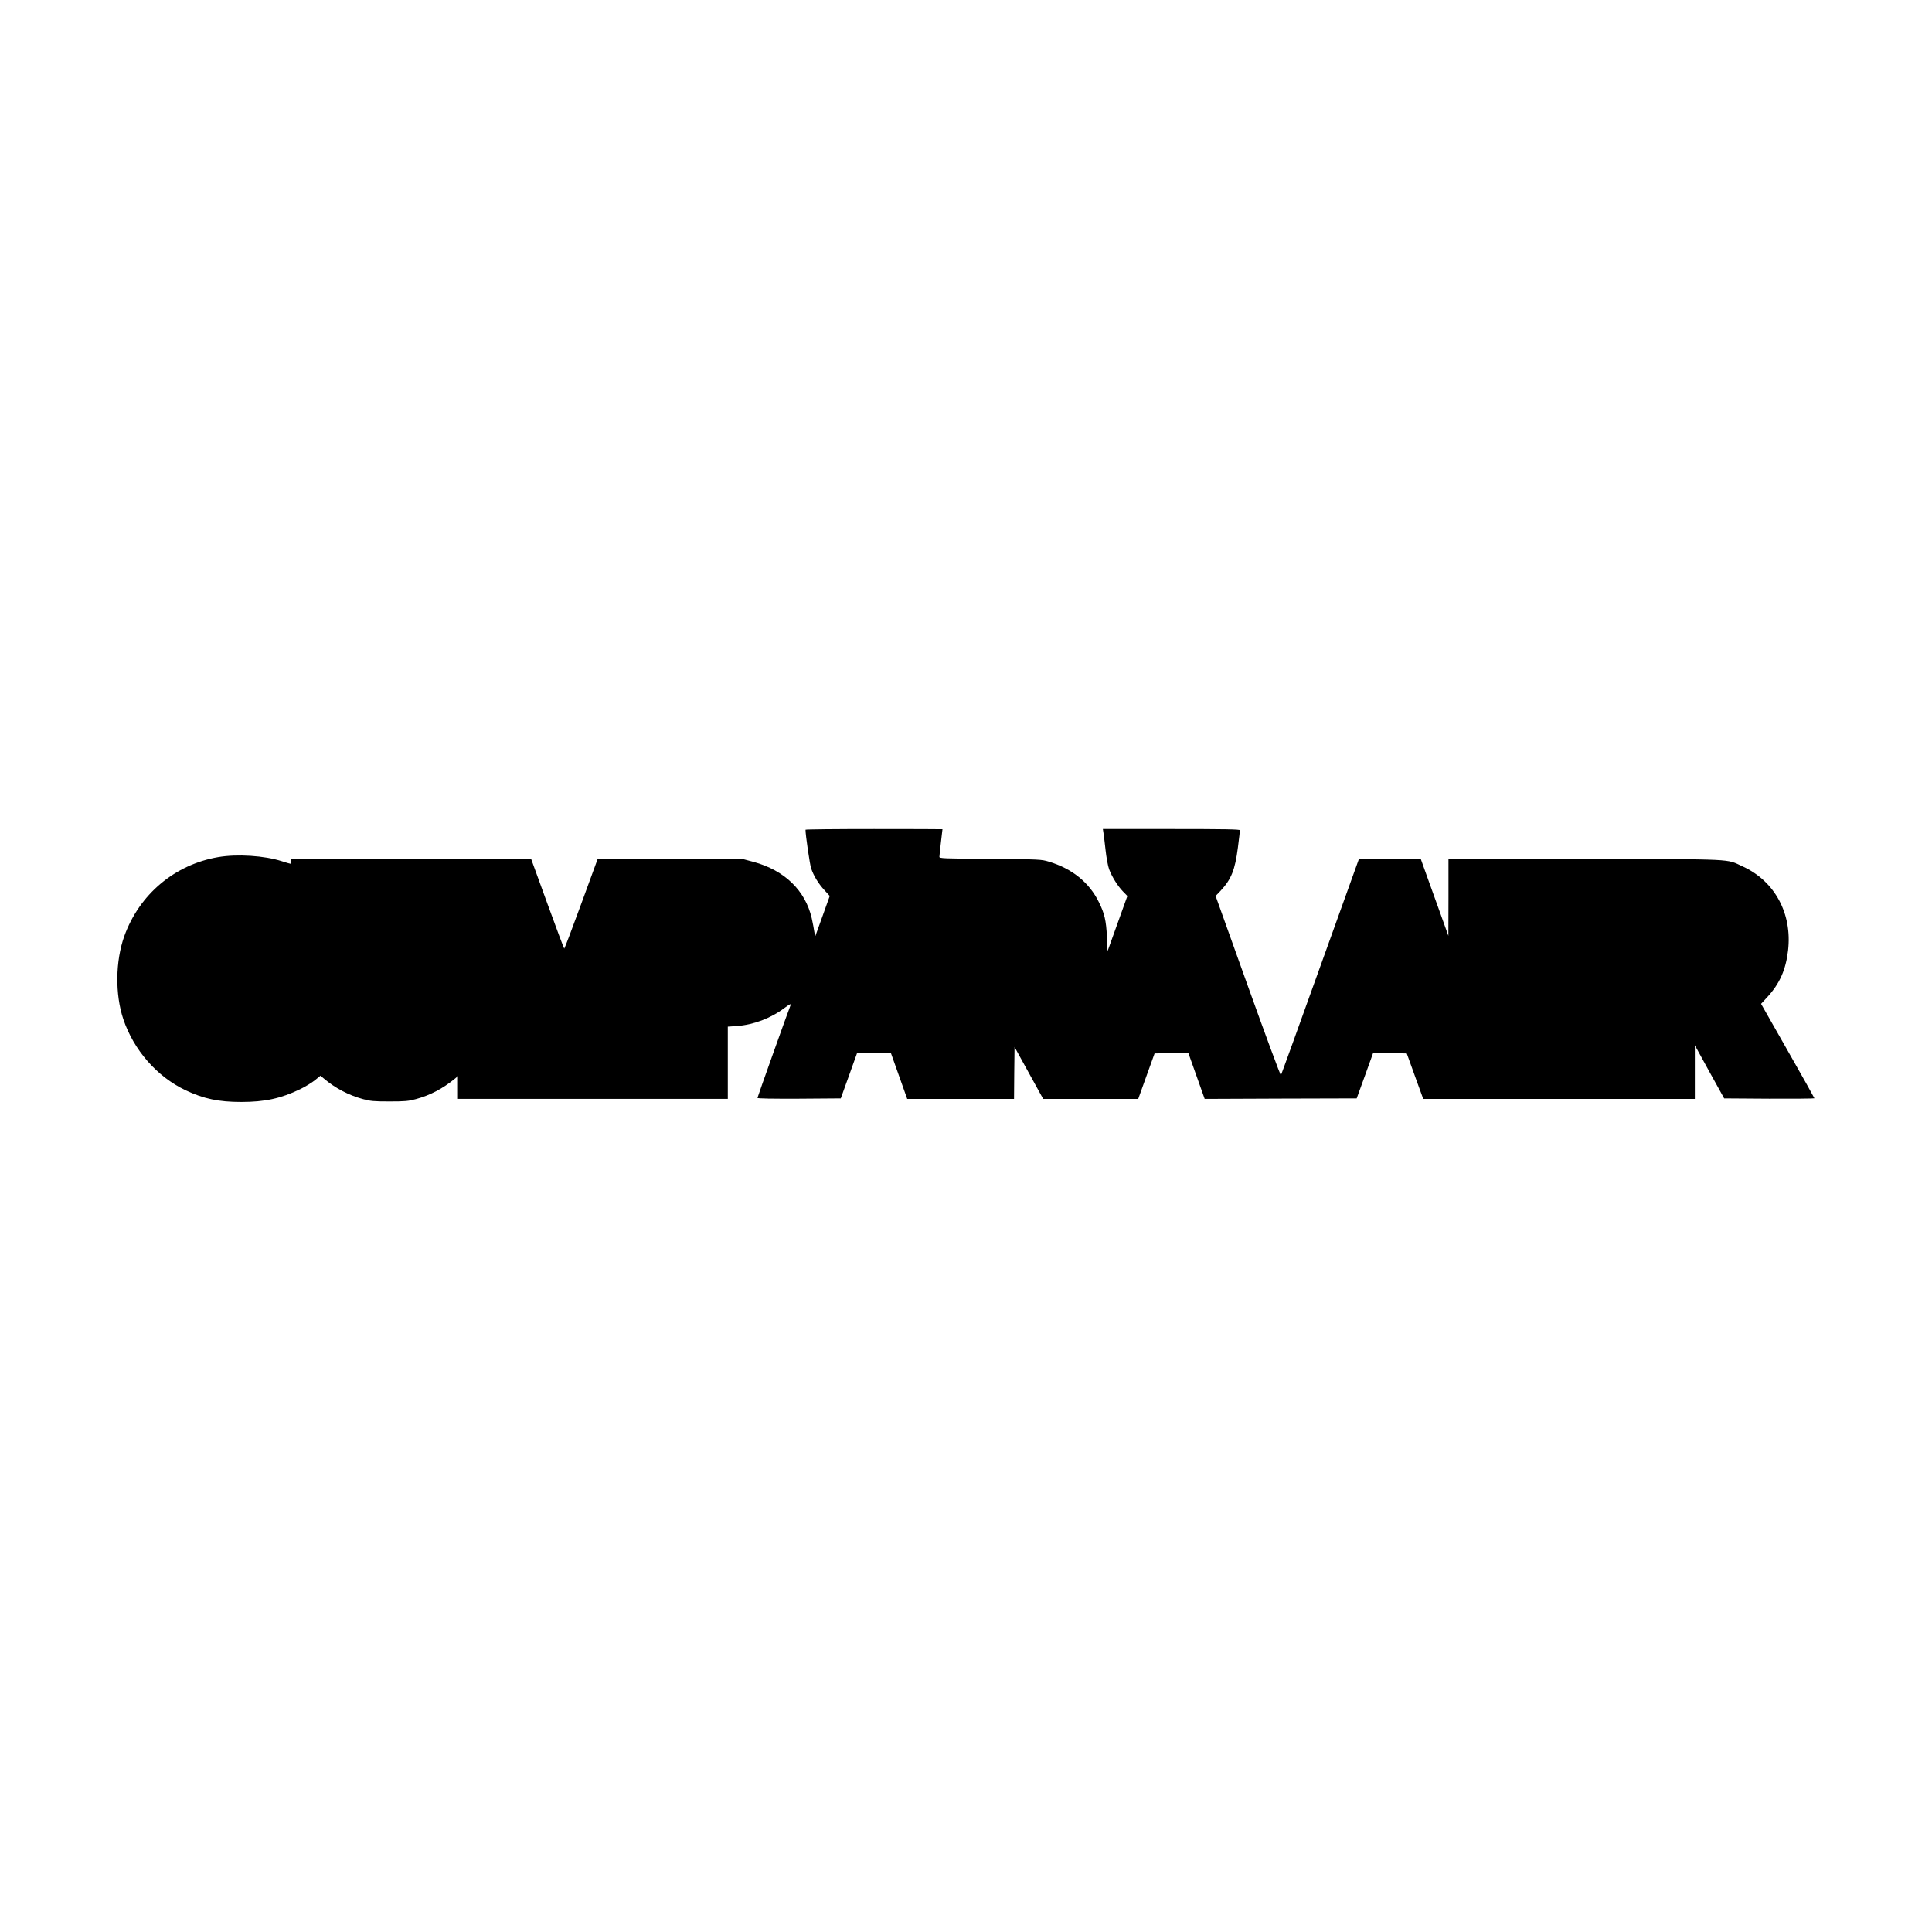
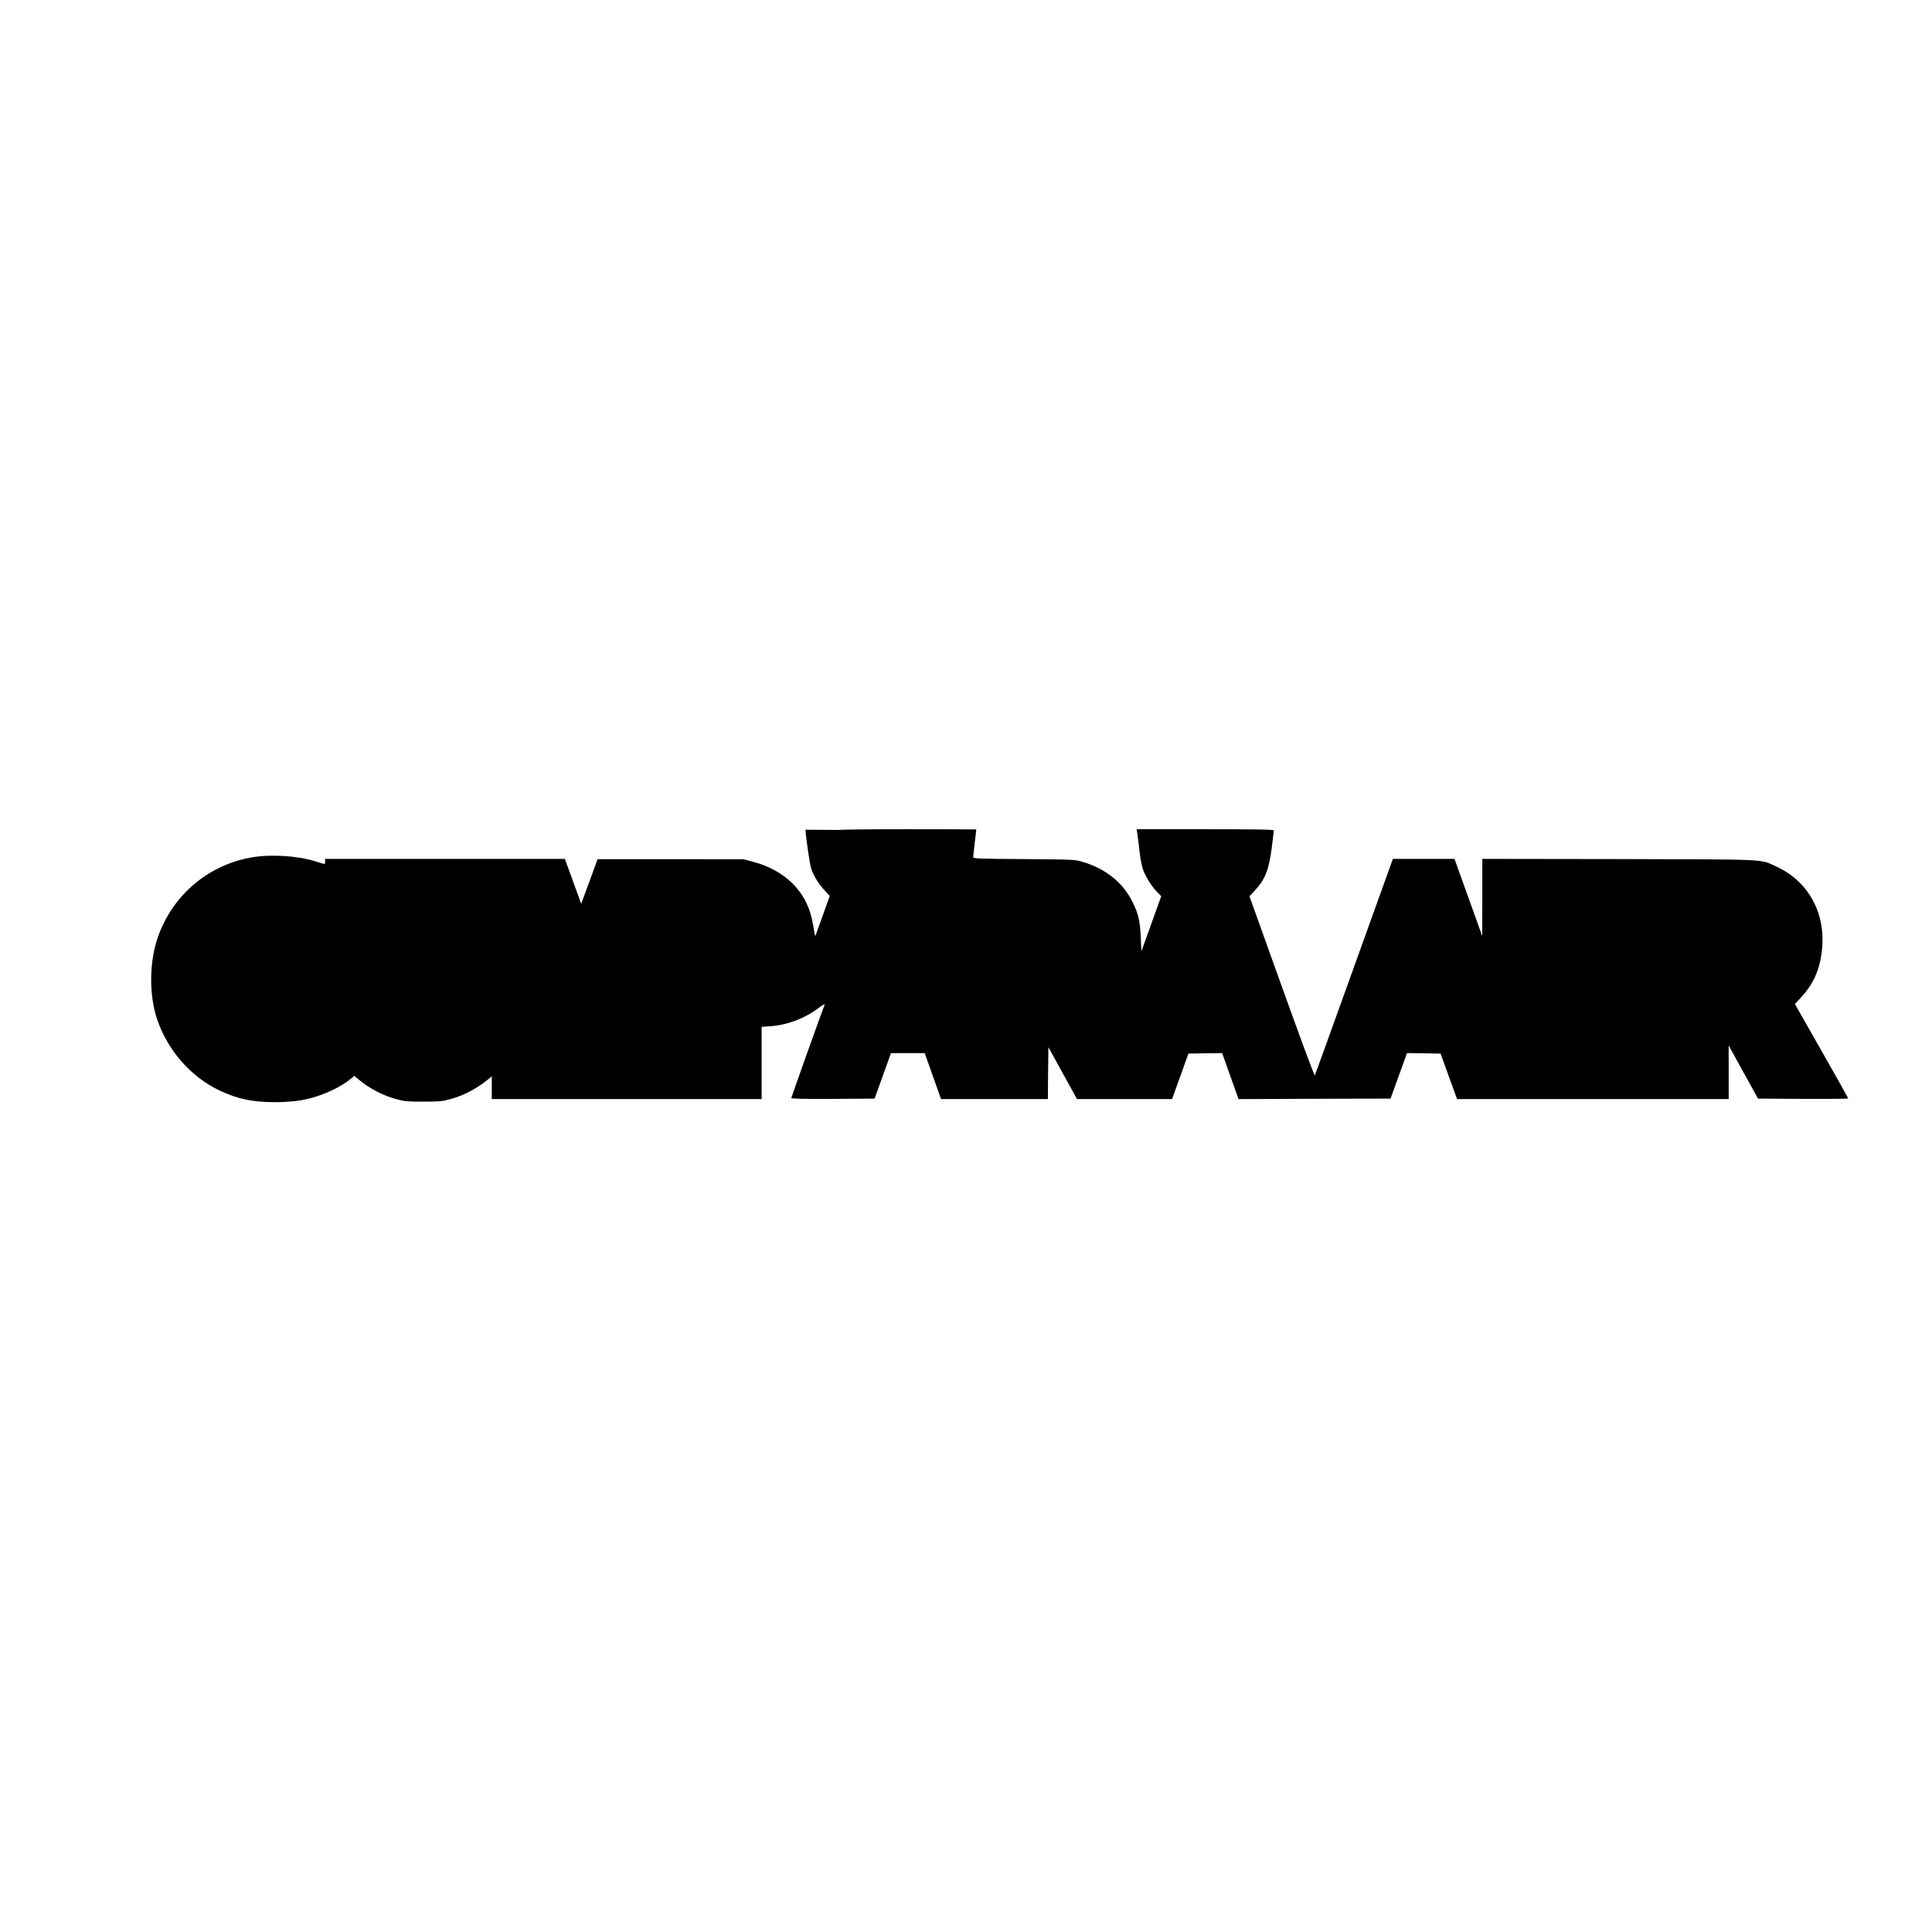
<svg xmlns="http://www.w3.org/2000/svg" version="1.0" width="19.685in" height="19.685in" viewBox="0 0 1890 1890" preserveAspectRatio="xMidYMid meet">
  <g transform="translate(0,1890) scale(0.1,-0.1)" fill="#000000" stroke="none">
-     <path d="M7880 10783 c0 -52 42 -340 55 -378 25 -74 71 -149 130 -213 l52 -57 -68 -190 c-38 -104 -70 -194 -72 -200 -3 -5 -7 13 -11 40 -4 28 -15 87 -25 132 -63 272 -265 468 -568 551 l-98 26 -715 1 -714 0 -160 -437 c-88 -241 -163 -438 -166 -438 -3 0 -77 198 -165 440 l-160 440 -1172 0 -1173 0 0 -25 c0 -14 -3 -25 -7 -25 -5 0 -43 11 -86 25 -170 55 -438 72 -623 40 -425 -73 -771 -364 -918 -773 -87 -243 -91 -569 -10 -811 102 -303 329 -563 609 -696 177 -84 324 -115 545 -115 230 0 388 34 576 125 50 24 115 64 145 88 l54 44 35 -29 c108 -92 241 -162 381 -200 73 -20 107 -23 259 -23 152 0 186 3 259 23 139 38 258 100 379 198 l32 27 0 -112 0 -111 1320 0 1320 0 0 354 0 353 88 6 c164 12 333 76 467 177 41 31 65 44 61 33 -35 -89 -326 -906 -326 -913 0 -7 143 -9 407 -8 l408 3 80 222 80 223 165 0 165 0 80 -225 80 -225 522 0 523 0 2 254 3 254 140 -254 140 -254 465 0 465 0 80 223 80 222 165 3 165 2 80 -225 80 -225 744 3 743 2 81 223 80 222 165 -2 164 -3 80 -222 81 -223 1328 0 1329 0 0 262 0 263 143 -260 144 -260 441 -3 c243 -1 442 1 442 4 0 3 -117 213 -261 465 l-261 459 62 67 c120 131 180 266 202 454 42 361 -129 679 -444 823 -166 76 -47 70 -1540 74 l-1338 2 0 -377 -1 -378 -77 215 c-43 118 -104 288 -136 378 l-58 162 -302 0 -301 0 -379 -1054 c-208 -580 -381 -1058 -385 -1064 -4 -6 -149 386 -323 871 l-316 882 48 50 c105 113 142 204 170 423 11 86 20 163 20 170 0 9 -141 12 -670 12 l-671 0 5 -32 c3 -18 13 -95 21 -170 8 -76 24 -161 35 -191 28 -75 84 -164 135 -217 l44 -45 -97 -270 -97 -270 -6 140 c-8 160 -23 227 -79 340 -94 192 -262 328 -490 396 -73 22 -89 23 -572 27 -461 3 -498 4 -498 20 0 9 7 73 15 142 8 69 15 126 15 128 0 1 -301 2 -670 2 -368 0 -670 -3 -670 -7z" />
+     <path d="M7880 10783 c0 -52 42 -340 55 -378 25 -74 71 -149 130 -213 l52 -57 -68 -190 c-38 -104 -70 -194 -72 -200 -3 -5 -7 13 -11 40 -4 28 -15 87 -25 132 -63 272 -265 468 -568 551 l-98 26 -715 1 -714 0 -160 -437 l-160 440 -1172 0 -1173 0 0 -25 c0 -14 -3 -25 -7 -25 -5 0 -43 11 -86 25 -170 55 -438 72 -623 40 -425 -73 -771 -364 -918 -773 -87 -243 -91 -569 -10 -811 102 -303 329 -563 609 -696 177 -84 324 -115 545 -115 230 0 388 34 576 125 50 24 115 64 145 88 l54 44 35 -29 c108 -92 241 -162 381 -200 73 -20 107 -23 259 -23 152 0 186 3 259 23 139 38 258 100 379 198 l32 27 0 -112 0 -111 1320 0 1320 0 0 354 0 353 88 6 c164 12 333 76 467 177 41 31 65 44 61 33 -35 -89 -326 -906 -326 -913 0 -7 143 -9 407 -8 l408 3 80 222 80 223 165 0 165 0 80 -225 80 -225 522 0 523 0 2 254 3 254 140 -254 140 -254 465 0 465 0 80 223 80 222 165 3 165 2 80 -225 80 -225 744 3 743 2 81 223 80 222 165 -2 164 -3 80 -222 81 -223 1328 0 1329 0 0 262 0 263 143 -260 144 -260 441 -3 c243 -1 442 1 442 4 0 3 -117 213 -261 465 l-261 459 62 67 c120 131 180 266 202 454 42 361 -129 679 -444 823 -166 76 -47 70 -1540 74 l-1338 2 0 -377 -1 -378 -77 215 c-43 118 -104 288 -136 378 l-58 162 -302 0 -301 0 -379 -1054 c-208 -580 -381 -1058 -385 -1064 -4 -6 -149 386 -323 871 l-316 882 48 50 c105 113 142 204 170 423 11 86 20 163 20 170 0 9 -141 12 -670 12 l-671 0 5 -32 c3 -18 13 -95 21 -170 8 -76 24 -161 35 -191 28 -75 84 -164 135 -217 l44 -45 -97 -270 -97 -270 -6 140 c-8 160 -23 227 -79 340 -94 192 -262 328 -490 396 -73 22 -89 23 -572 27 -461 3 -498 4 -498 20 0 9 7 73 15 142 8 69 15 126 15 128 0 1 -301 2 -670 2 -368 0 -670 -3 -670 -7z" />
  </g>
</svg>